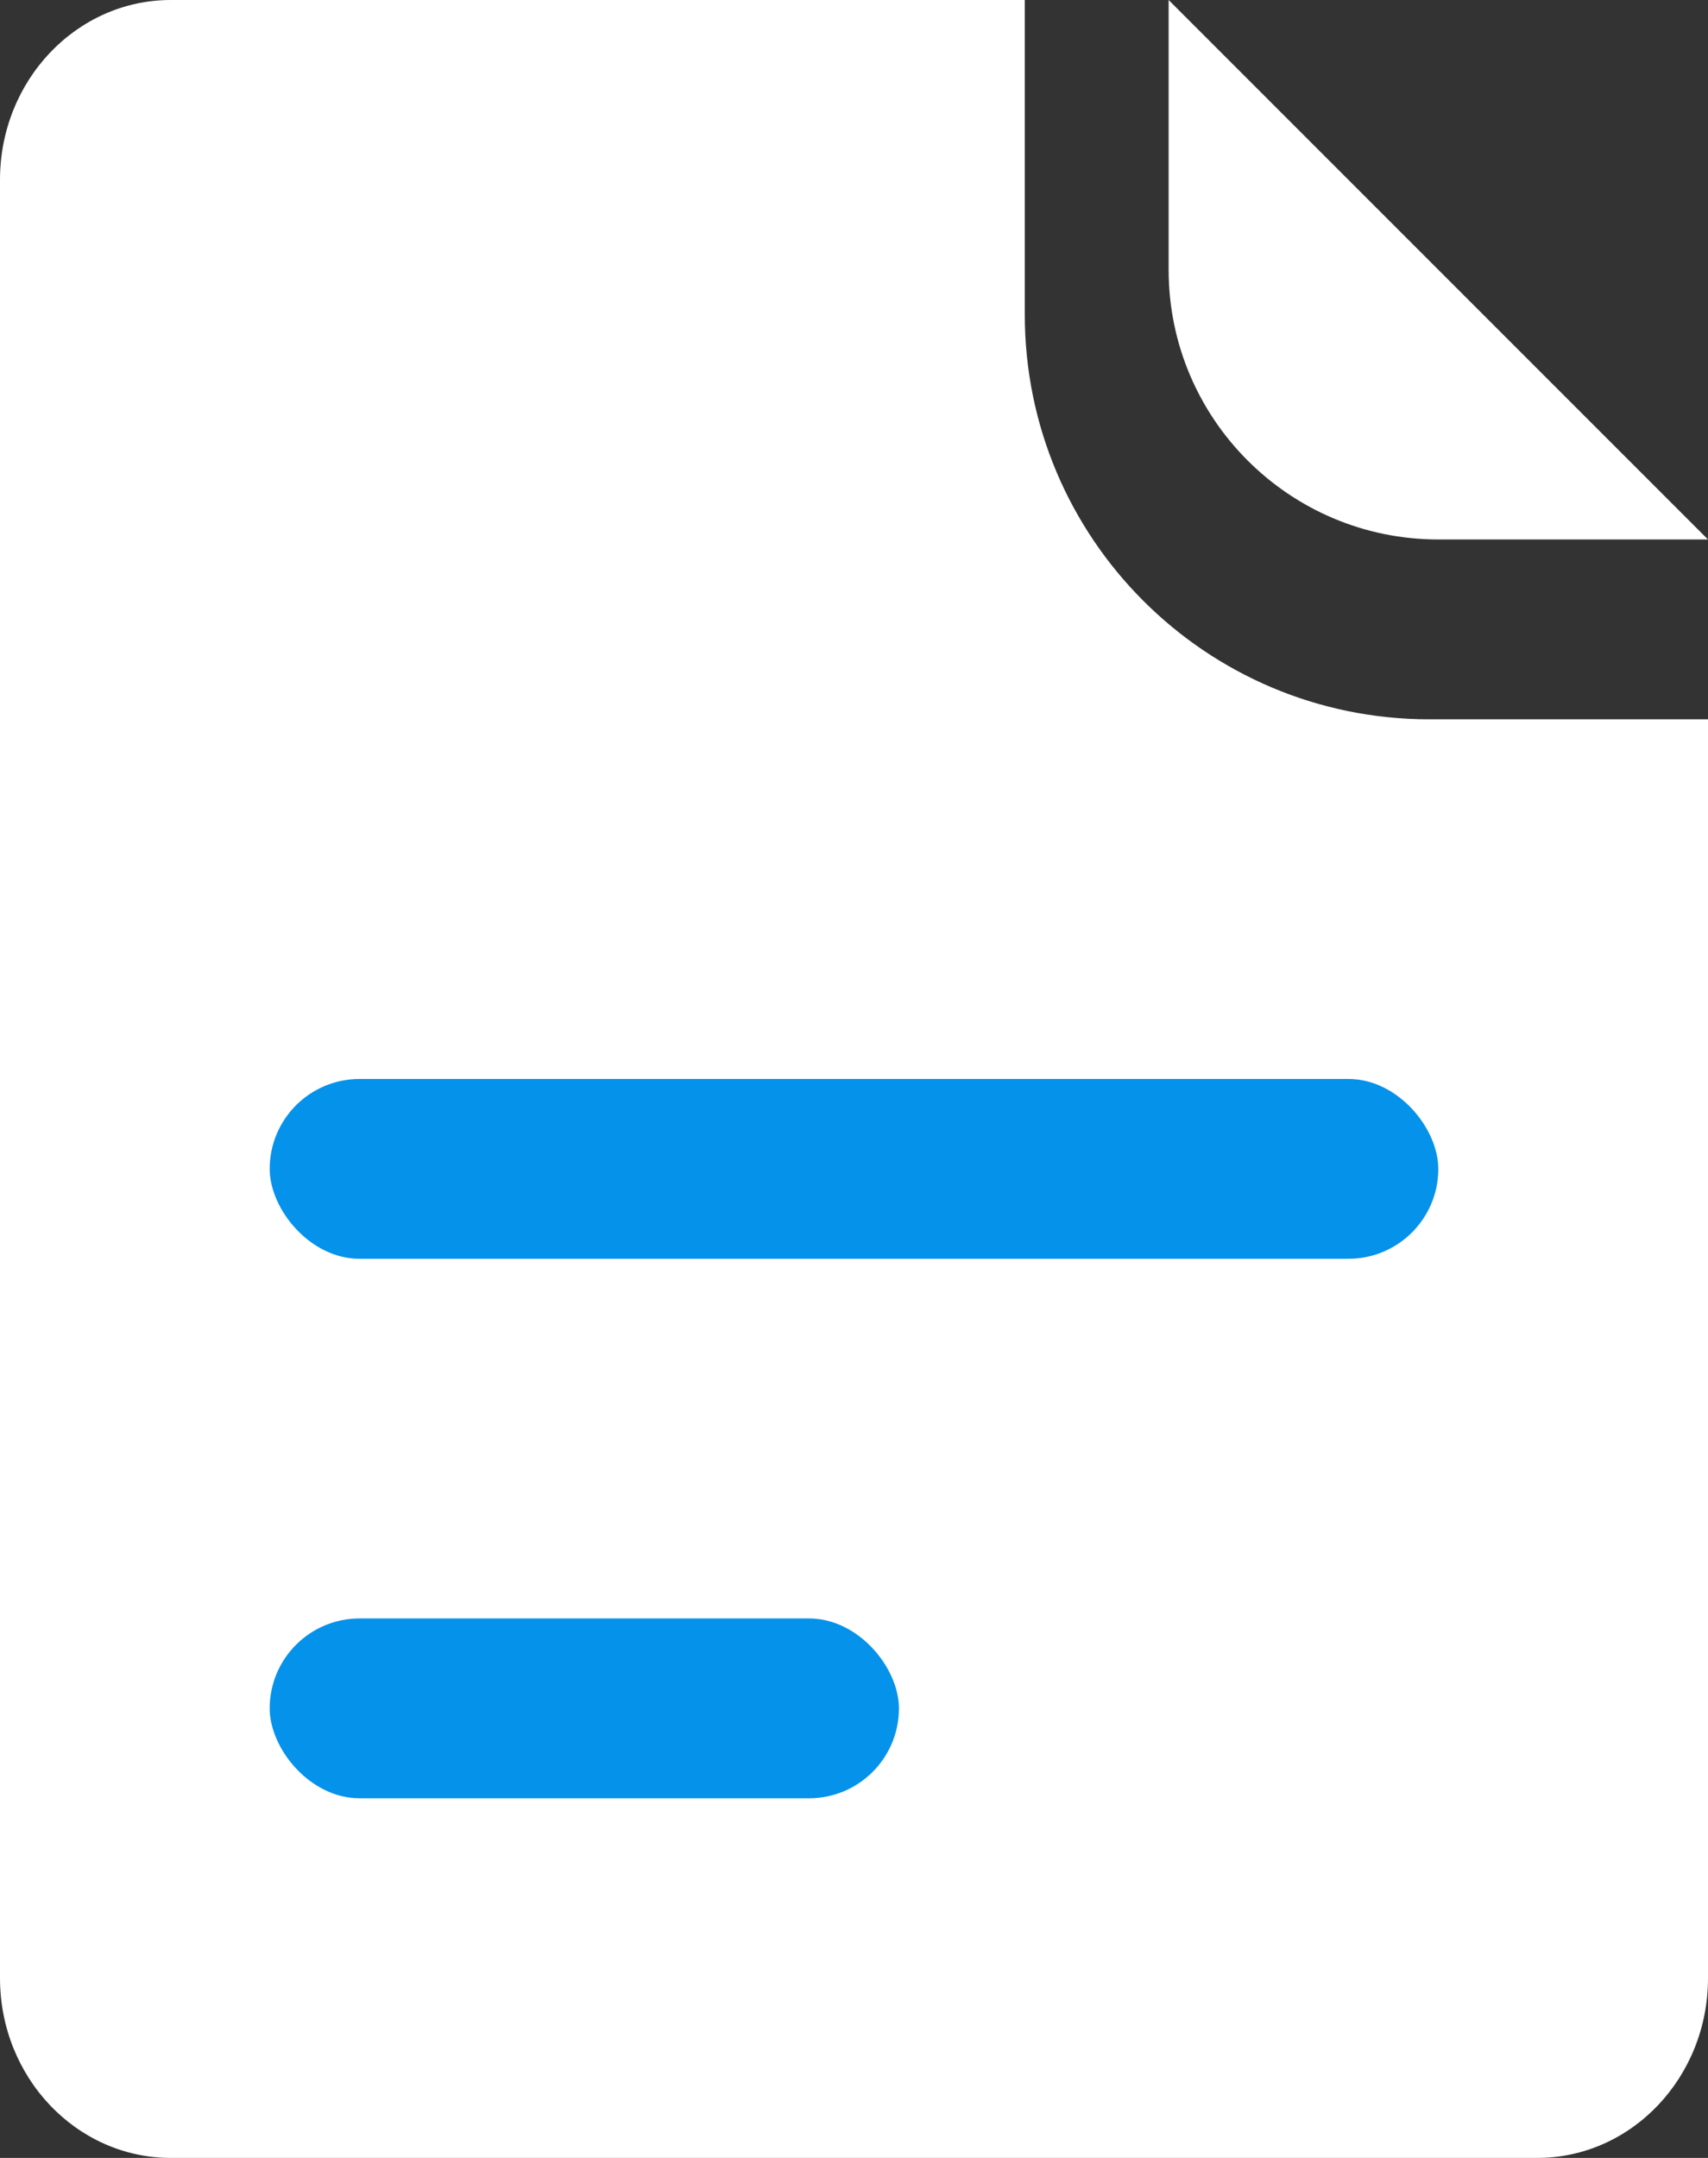
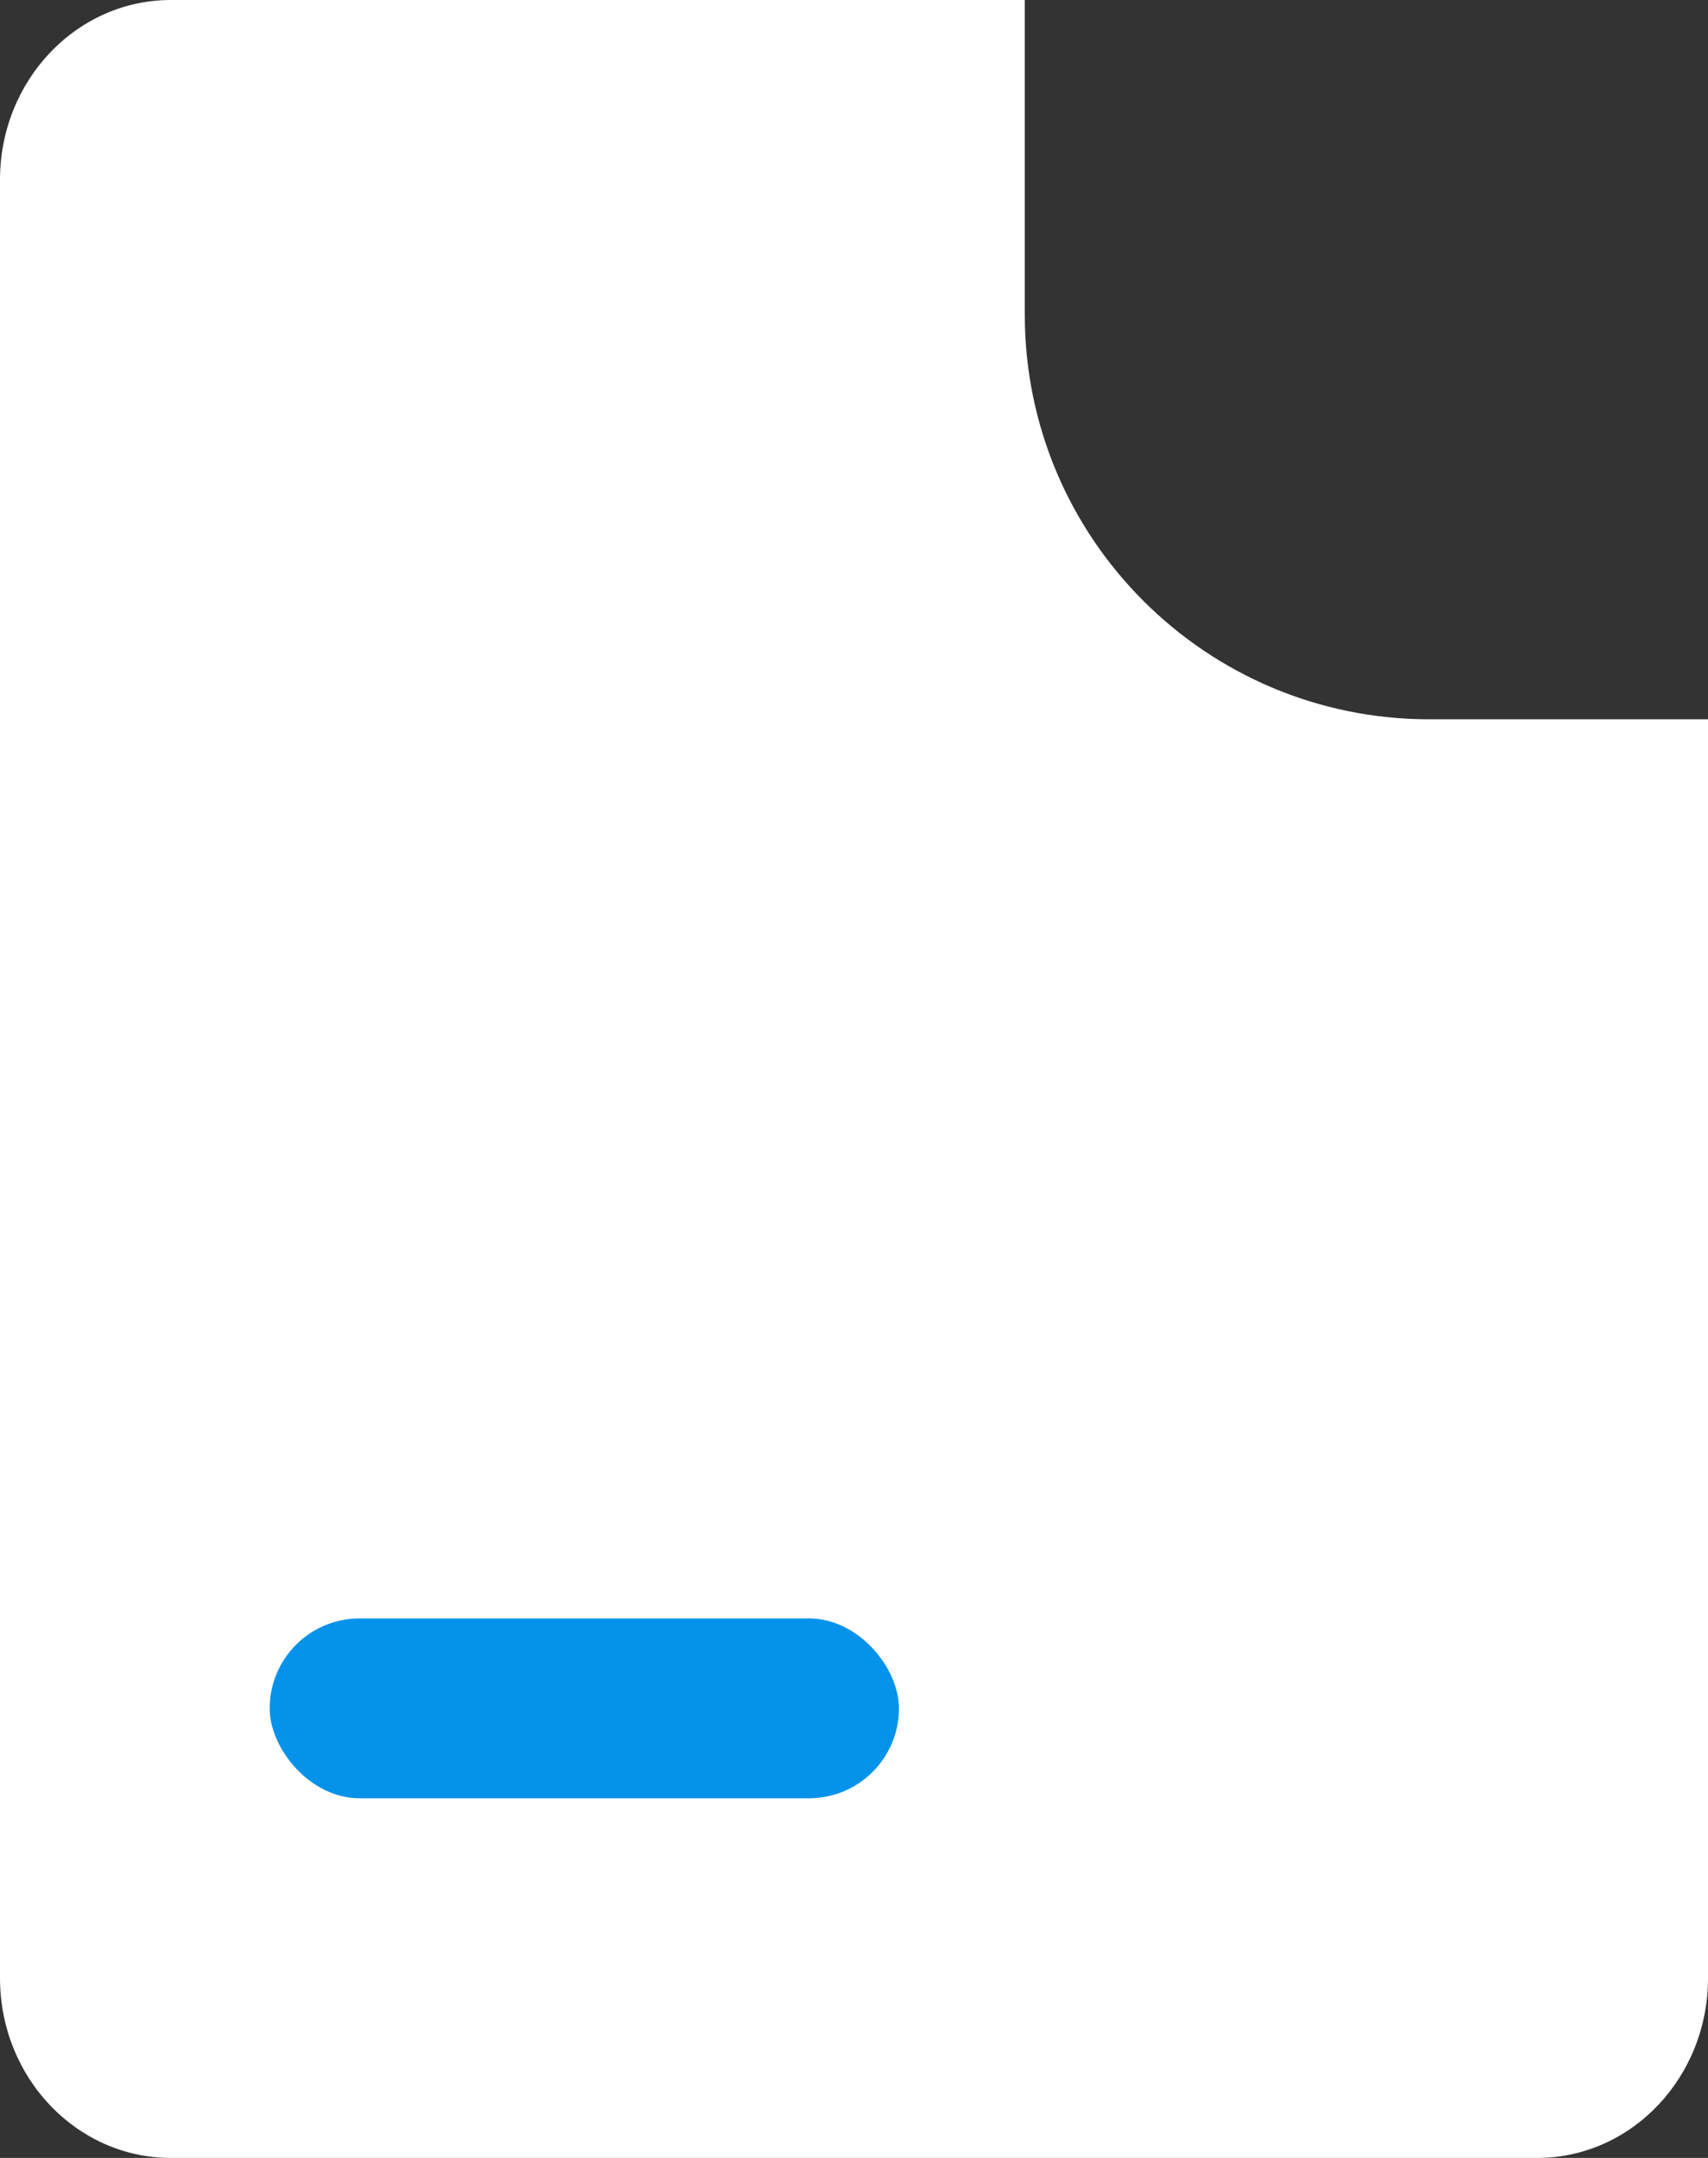
<svg xmlns="http://www.w3.org/2000/svg" width="19px" height="24px" viewBox="0 0 19 24" version="1.1">
  <rect x="0" y="0" width="19" height="24" fill="#333333" stroke="none" />
  <title>Group 15</title>
  <desc>Created with Sketch.</desc>
  <g id="Page-1" stroke="none" stroke-width="1" fill="none" fill-rule="evenodd">
    <g id="botminds-inner" transform="translate(-681, -4842)" fill-rule="nonzero">
      <g id="touchpoint-copy" transform="translate(0, 4501)">
        <g id="Group-12" transform="translate(640, 324)">
          <g id="Group-13" transform="translate(41, 17)">
            <g id="Group-15">
              <path d="M11.4,0 L1.9,0 C0.851,-6.76353751e-17 0,0.895 0,2 L0,22 C0,23.105 0.851,24 1.9,24 L17.1,24 C18.149,24 19,23.105 19,22 L19,8 L15.9,8 C13.415,8 11.4,5.985 11.4,3.5 L11.4,0 Z" id="Path" fill="#FFFFFF" />
-               <path d="M13,0 L13,3 C13,4.657 14.343,6 16,6 L19,6 L13,0 Z" id="Path" fill="#FFFFFF" />
              <rect id="Rectangle" fill="#0492EB" x="3" y="18" width="7" height="2" rx="1" />
-               <rect id="Rectangle" fill="#0492EB" x="3" y="12" width="13" height="2" rx="1" />
            </g>
          </g>
        </g>
      </g>
    </g>
  </g>
</svg>